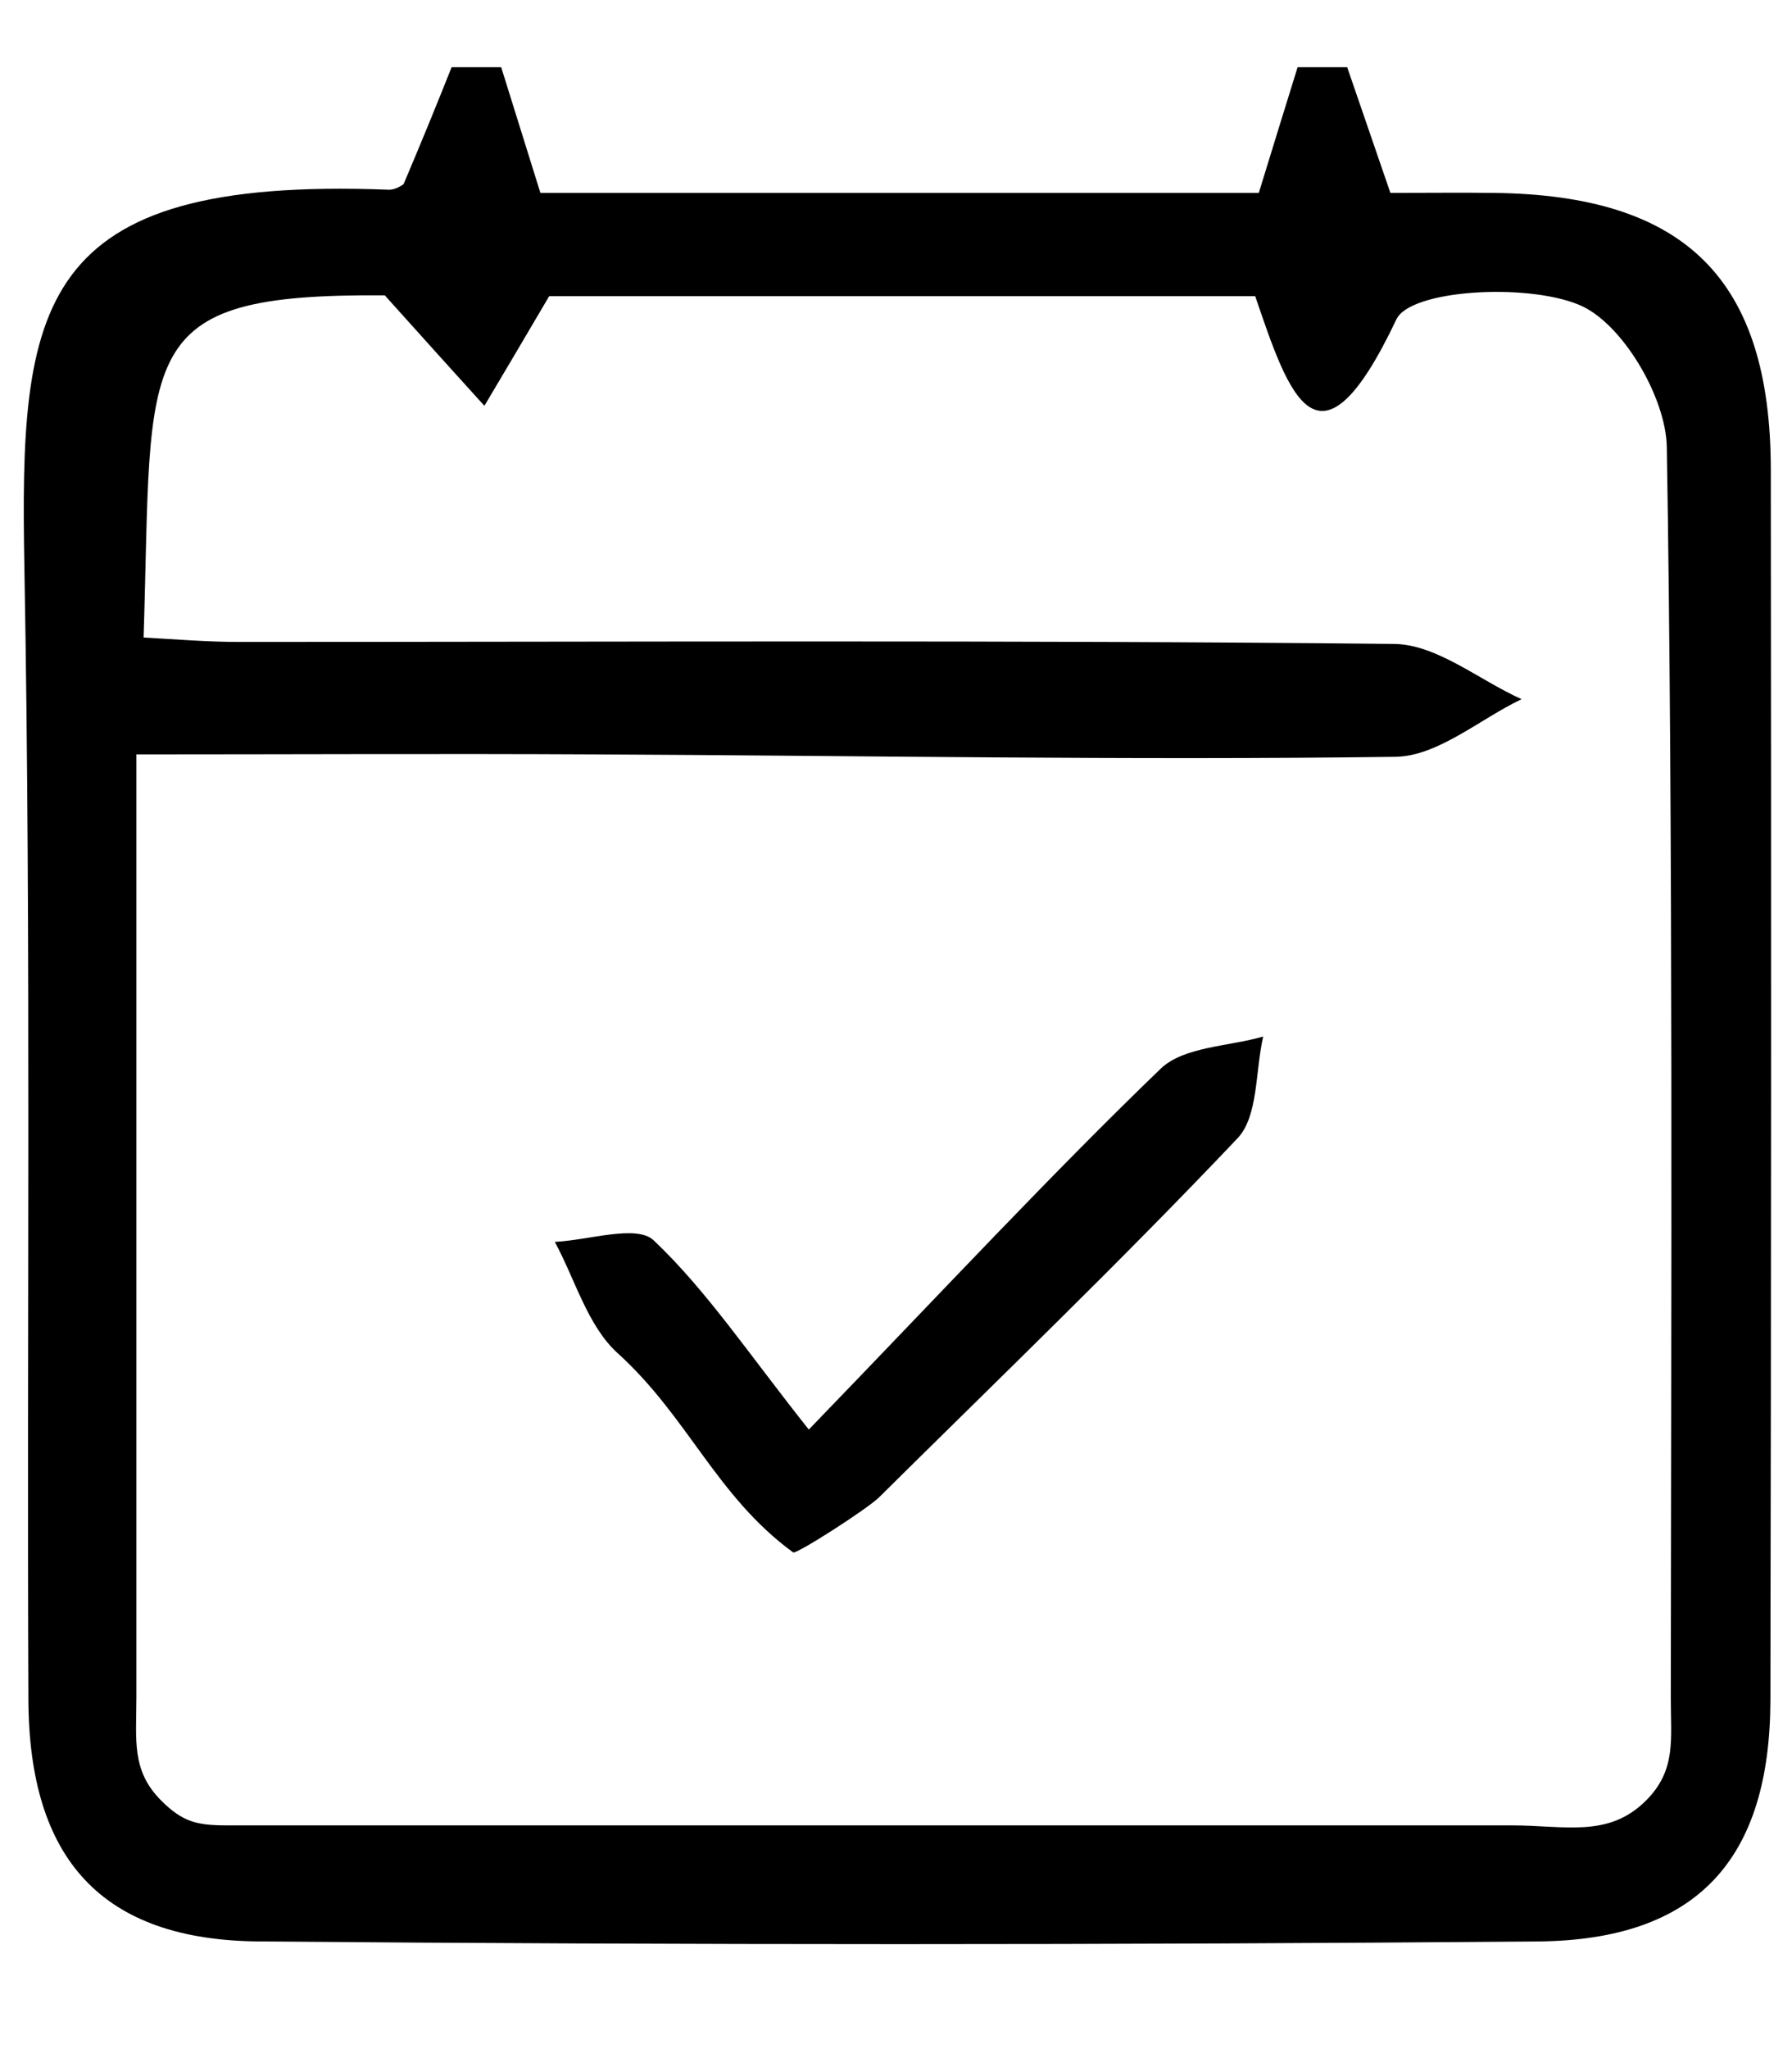
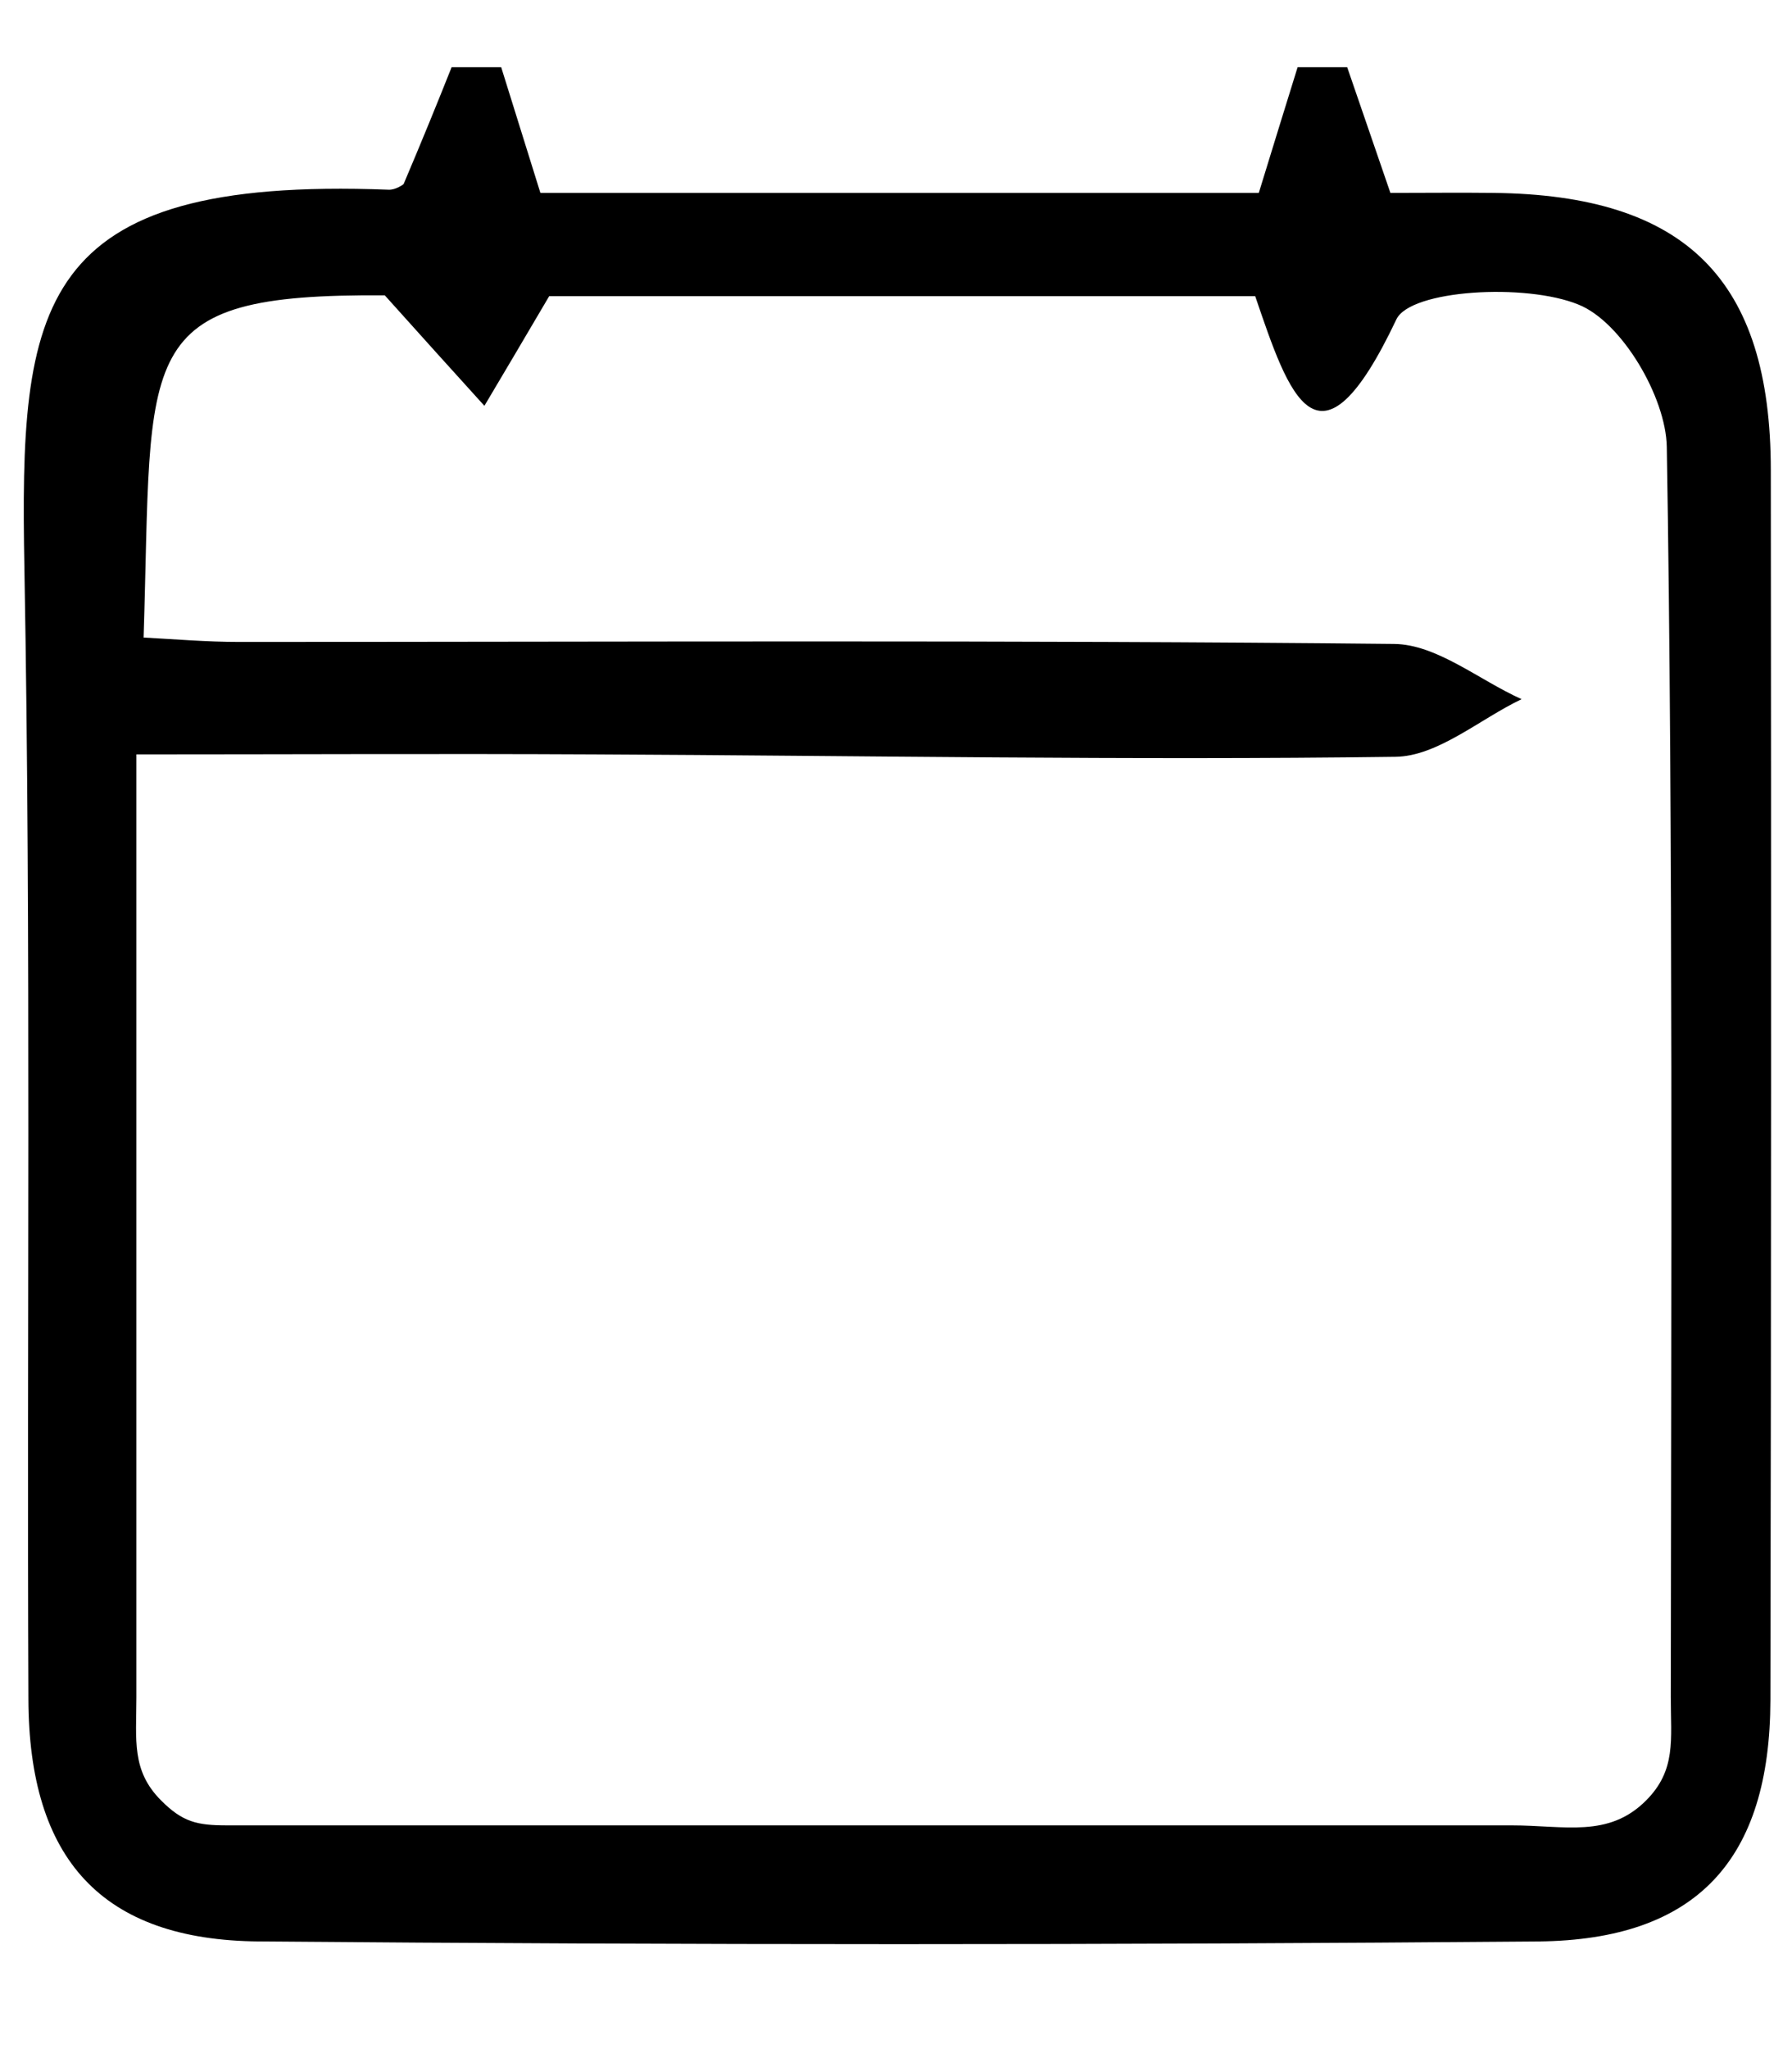
<svg xmlns="http://www.w3.org/2000/svg" version="1.1" id="Camada_1" focusable="false" x="0px" y="0px" viewBox="0 0 448 512" style="enable-background:new 0 0 448 512;" xml:space="preserve">
  <g>
    <path d="M112.9,16.8c4.1,0,8.3,0,12.4,0c3.2,10.3,6.4,20.5,9.8,31.4c31.4,0,61.3,0,91.3,0c29.9,0,59.8,0,88.3,0   c3.7-12.1,6.7-21.7,9.7-31.4c4.1,0,8.3,0,12.4,0c3.5,10.2,7,20.4,10.8,31.4c9.2,0,17.5-0.1,25.7,0c48.1,0.5,69.4,21.6,69.4,69.3   c0.1,102.4,0.1,204.9-0.1,307.3c-0.1,39.8-18.3,59.9-58,60.3c-106.6,0.9-213.2,0.9-319.8,0c-39.4-0.3-57.6-20.6-57.7-60.6   c-0.4-94.2,0.7-188.3-1-282.5c-1.2-65.6,2.2-98,91-94.6c1.9,0.1,3.8-1.4,3.8-1.4C105.4,35.4,109.2,26.1,112.9,16.8z M137.3,74   c-6.3,10.7-11.2,19-16.2,27.4c-8-8.8-16-17.7-24.9-27.6c-63.8-0.5-58,13.6-60.3,85.5c7.6,0.4,15.7,1.1,23.8,1.1   c96.3,0,192.6-0.5,288.8,0.5c10.7,0.1,21.2,9,31.9,13.8c-10.5,5-21,14.3-31.6,14.4c-66.6,0.9-133.2-0.3-199.9-0.6   c-38.6-0.2-77.2,0-114.8,0c0,73.3,0,167.4,0,235.6c0,10.7-1.3,18.3,6.2,25.8c5.4,5.4,9,6.2,16.5,6.2c107.8,0,214.2,0,321.1,0   c13.3,0,24.2,3.2,33.6-6.2c7.6-7.6,6.2-15.2,6.2-25.8c0.1-97,0.6-217.2-1-312.4c-0.2-12.5-11.3-31.3-22.1-35.6   c-13.2-5.4-42-3.7-45.5,3.7c-19.6,41.3-26.9,18.8-35.3-5.8C254.3,74,195.4,74,137.3,74z" />
-     <path d="M202.2,357.2c34.7-35.9,60.6-63.8,88-90.2c5.8-5.5,16.9-5.5,25.6-8c-2,8.6-1.2,19.9-6.4,25.4c-29.1,30.7-59.6,60-89.6,89.7   c-2.9,2.9-20.7,14.3-21.5,13.8c-19.2-14-26.3-33.9-43.9-49.8c-7.5-6.8-10.6-18.4-15.7-27.8c8.5-0.4,20.4-4.4,24.7-0.4   C176.7,322.5,187.1,338.2,202.2,357.2z" />
  </g>
</svg>